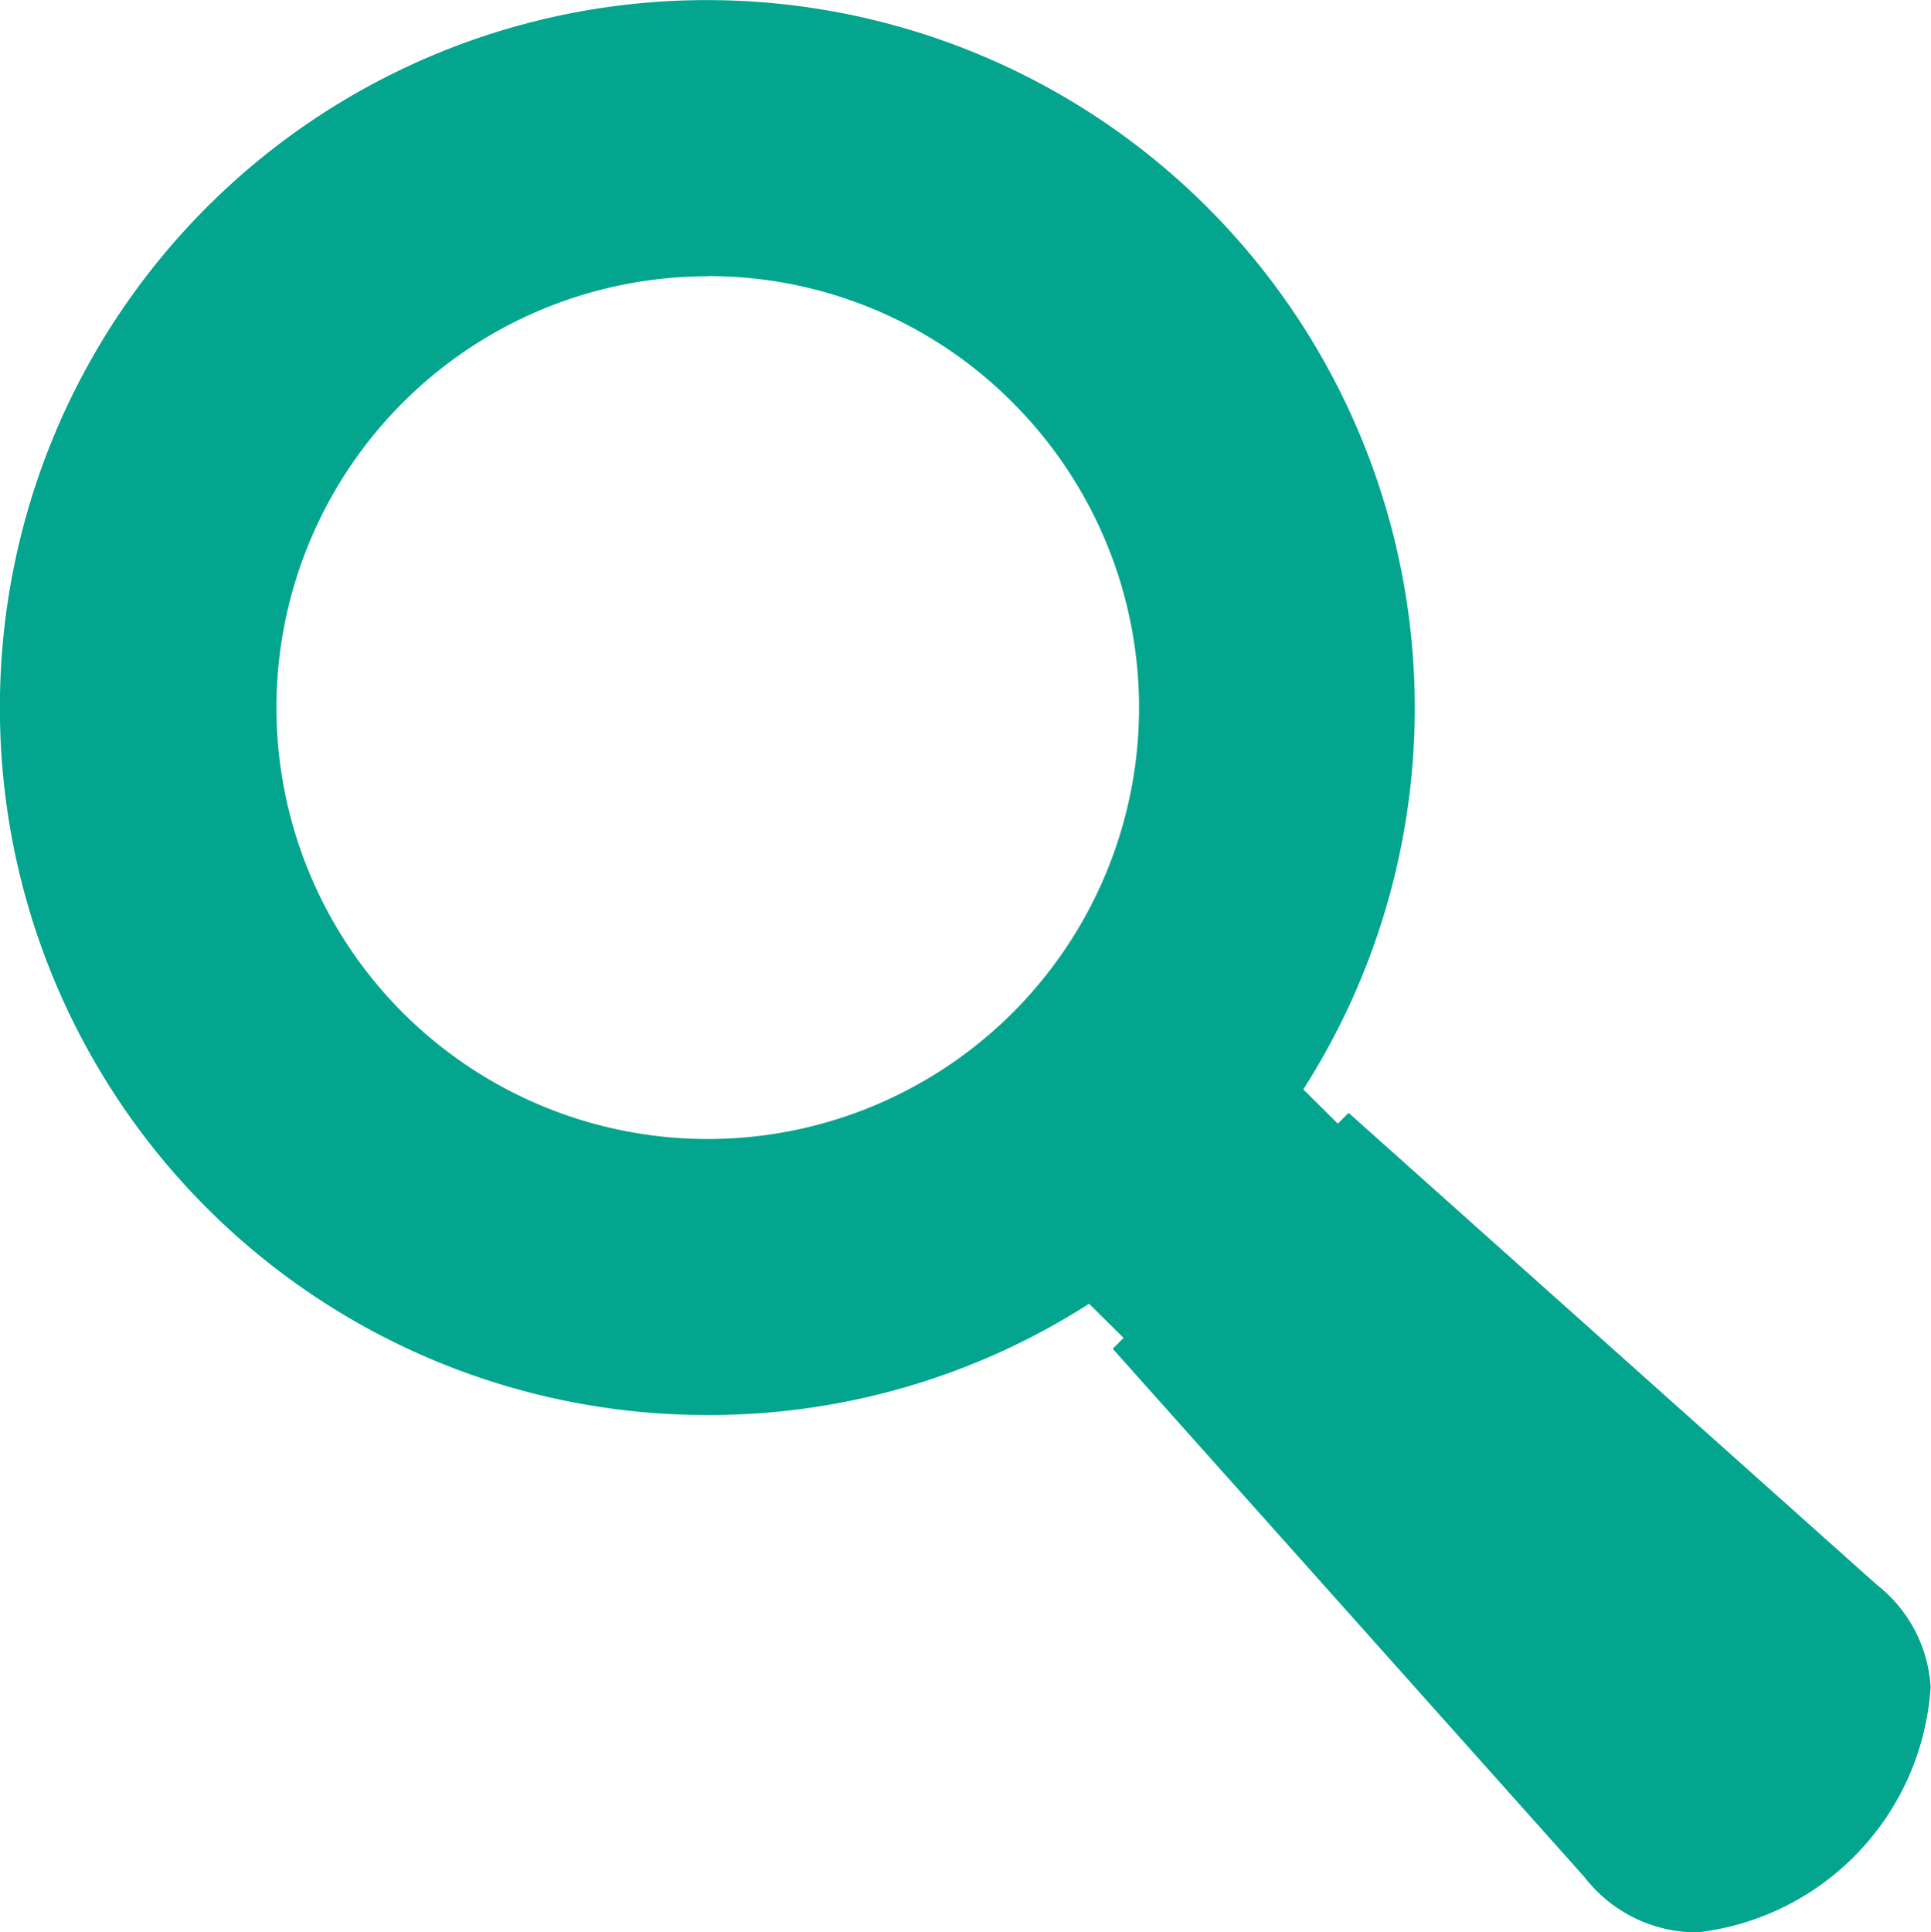
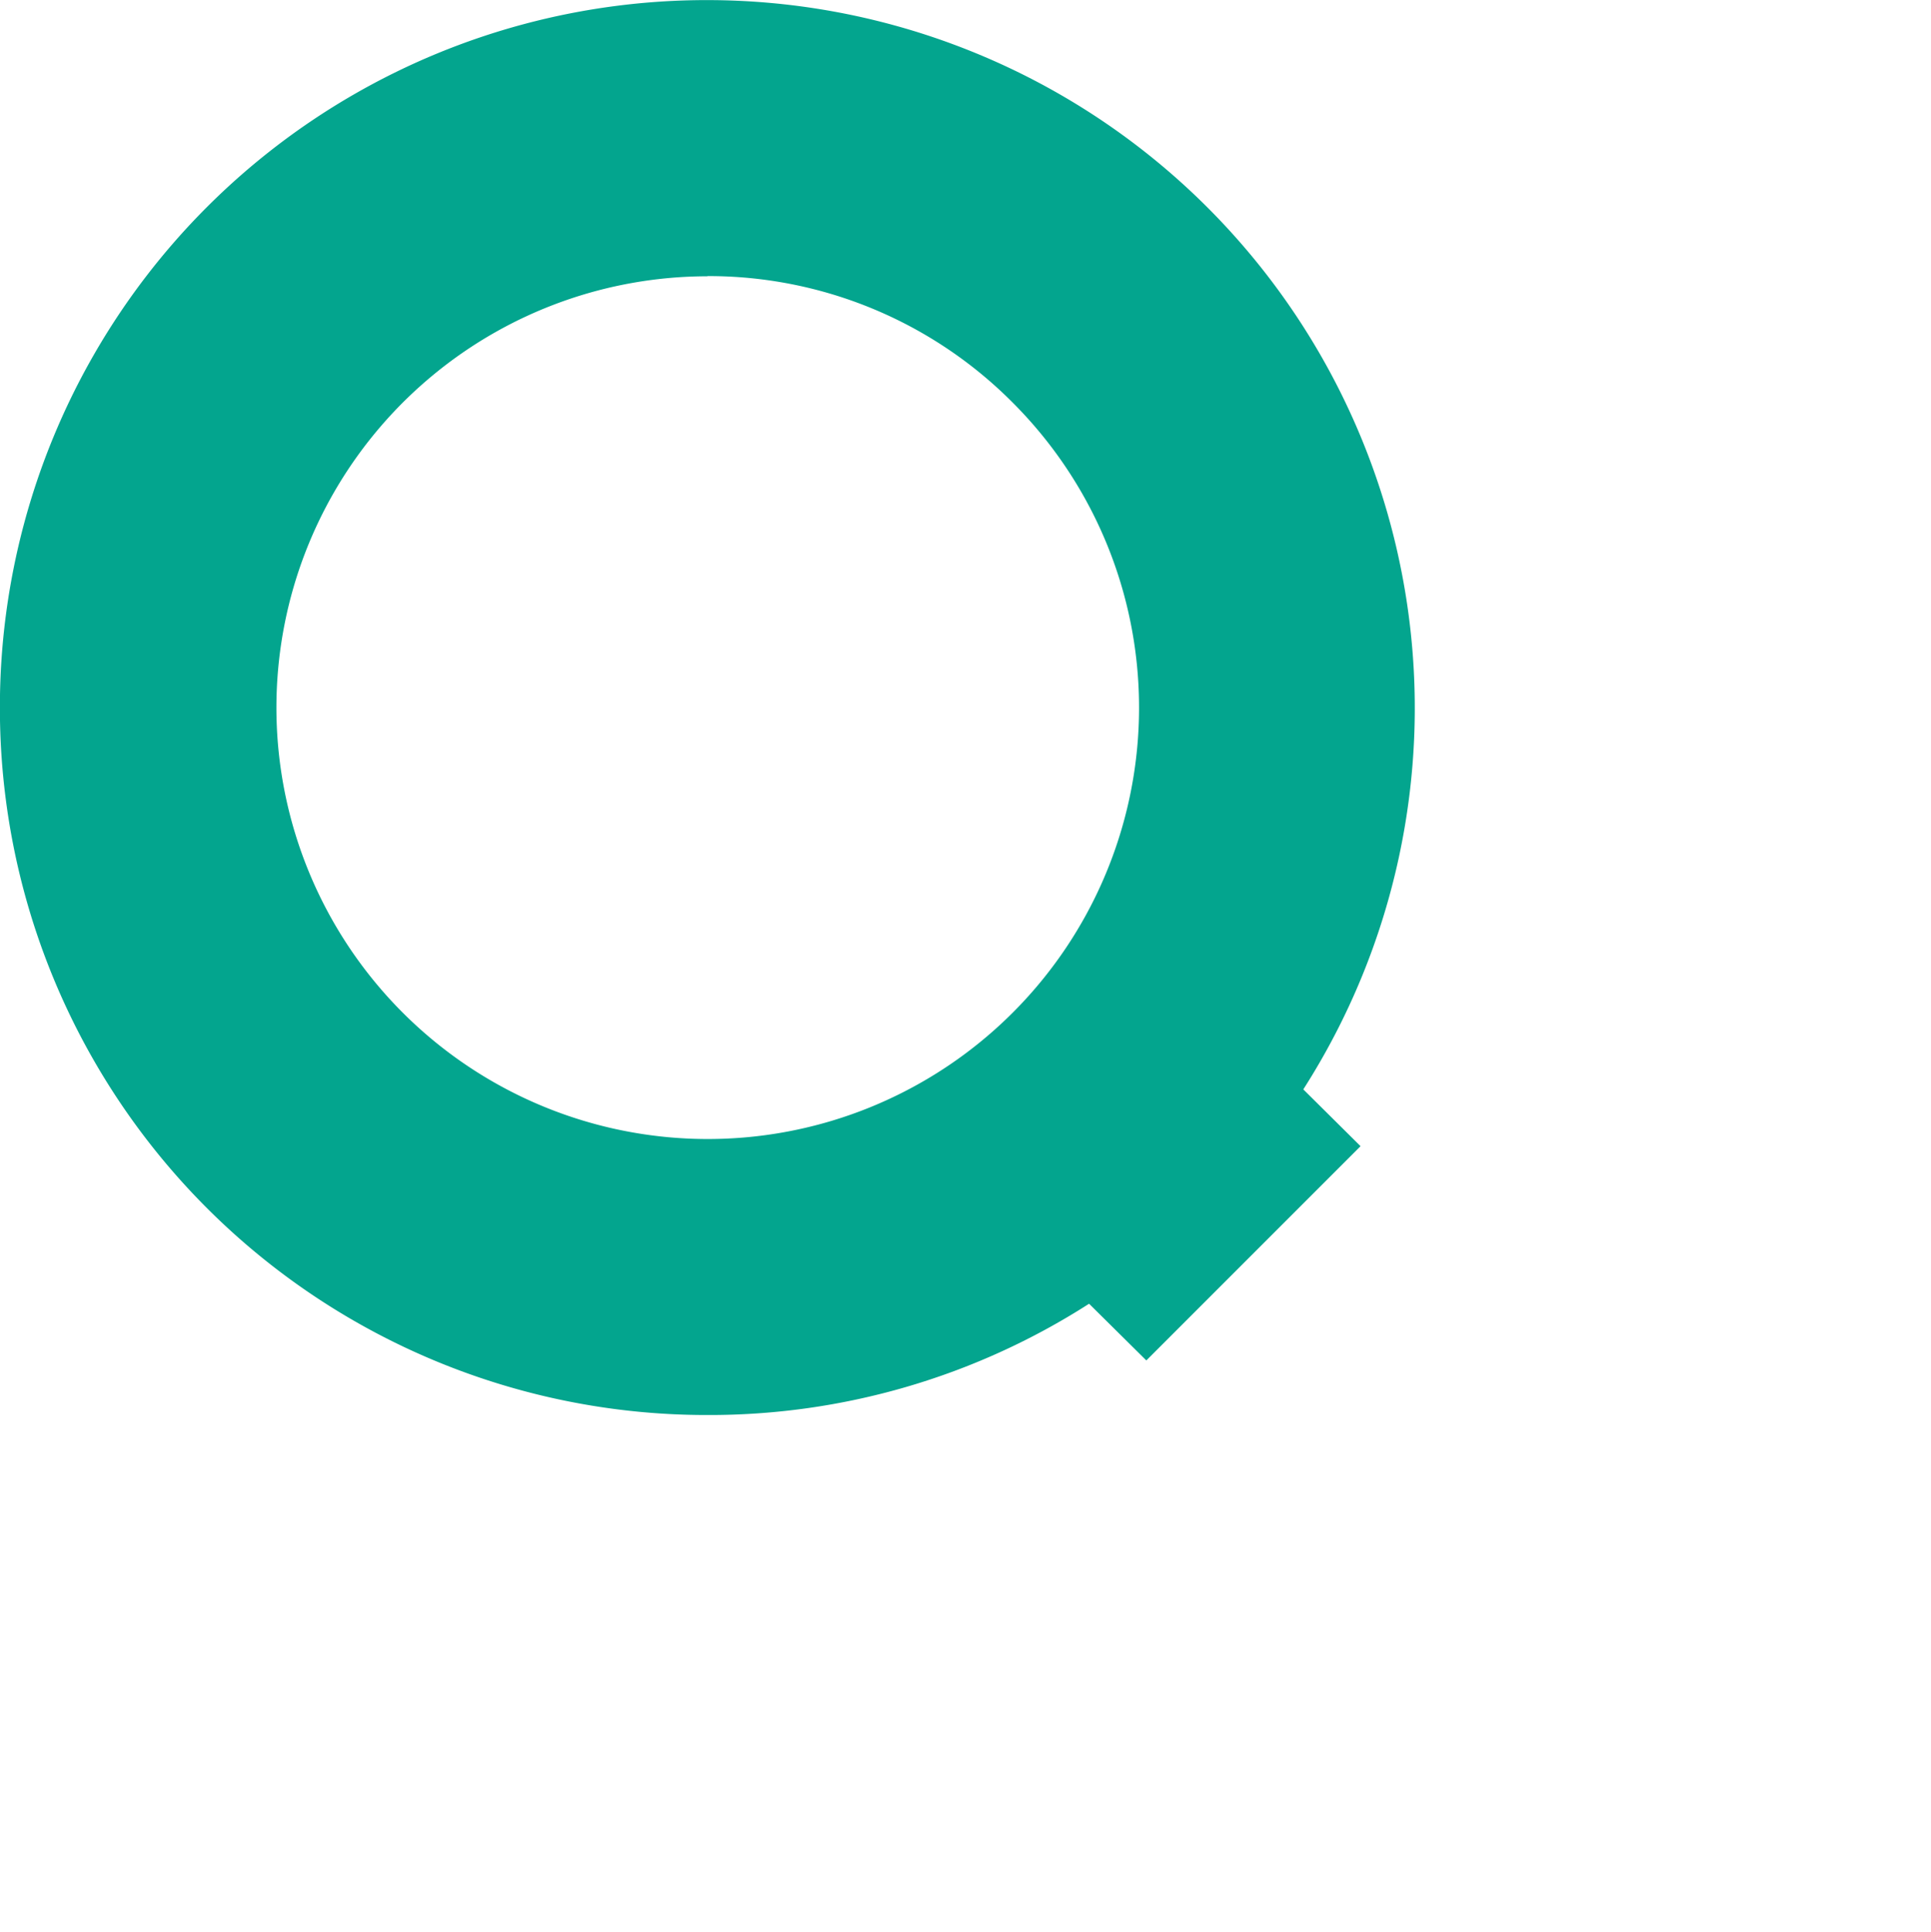
<svg xmlns="http://www.w3.org/2000/svg" width="20.236" height="20.248" viewBox="0 0 20.236 20.248">
  <g transform="translate(0.5 0.5)">
    <path d="M12.672,10.973a6.916,6.916,0,1,0-1.539,1.539l.535.534,1.538-1.538Zm-2.049-.511a5.02,5.02,0,1,1,0-7.1A5.021,5.021,0,0,1,10.623,10.463Z" transform="translate(-0.16 0.001)" fill="#03a58e" />
    <path d="M7.072,14.326A7.405,7.405,0,0,1-.341,6.912,7.406,7.406,0,0,1,7.073-.5a7.418,7.418,0,0,1,6.245,11.414l.6.595-2.245,2.245-.6-.594A7.366,7.366,0,0,1,7.072,14.326ZM7.073.5A6.417,6.417,0,0,0,2.536,11.45a6.428,6.428,0,0,0,8.3.657l.345-.251.483.482.831-.831-.483-.483.251-.345a6.466,6.466,0,0,0-.657-8.3A6.374,6.374,0,0,0,7.073.5Zm0,11.934a5.52,5.52,0,0,1-3.9-9.424,5.52,5.52,0,0,1,7.807,7.807A5.485,5.485,0,0,1,7.073,12.433Zm0-10.04a4.52,4.52,0,1,0,3.2,1.324A4.491,4.491,0,0,0,7.073,2.392Z" transform="translate(-0.16 0.001)" fill="#03a58e" />
-     <path d="M322.359,319.818l-5.194-4.64-1.8,1.8L320,322.176c.472.61,1.321.521,2.084-.243S322.969,320.289,322.359,319.818Z" transform="translate(-303.511 -303.329)" fill="#03a58e" />
-     <path d="M320.8,323.077h0a1.486,1.486,0,0,1-1.185-.58l-4.943-5.535,2.472-2.472,5.534,4.944a1.471,1.471,0,0,1,.565,1.071,2.766,2.766,0,0,1-2.442,2.572ZM316.049,317l4.347,4.869a.488.488,0,0,0,.406.207h0a1.455,1.455,0,0,0,.929-.5,1.47,1.47,0,0,0,.515-1.011.466.466,0,0,0-.193-.355l-.027-.023-4.841-4.325Z" transform="translate(-303.511 -303.329)" fill="#03a58e" />
  </g>
</svg>